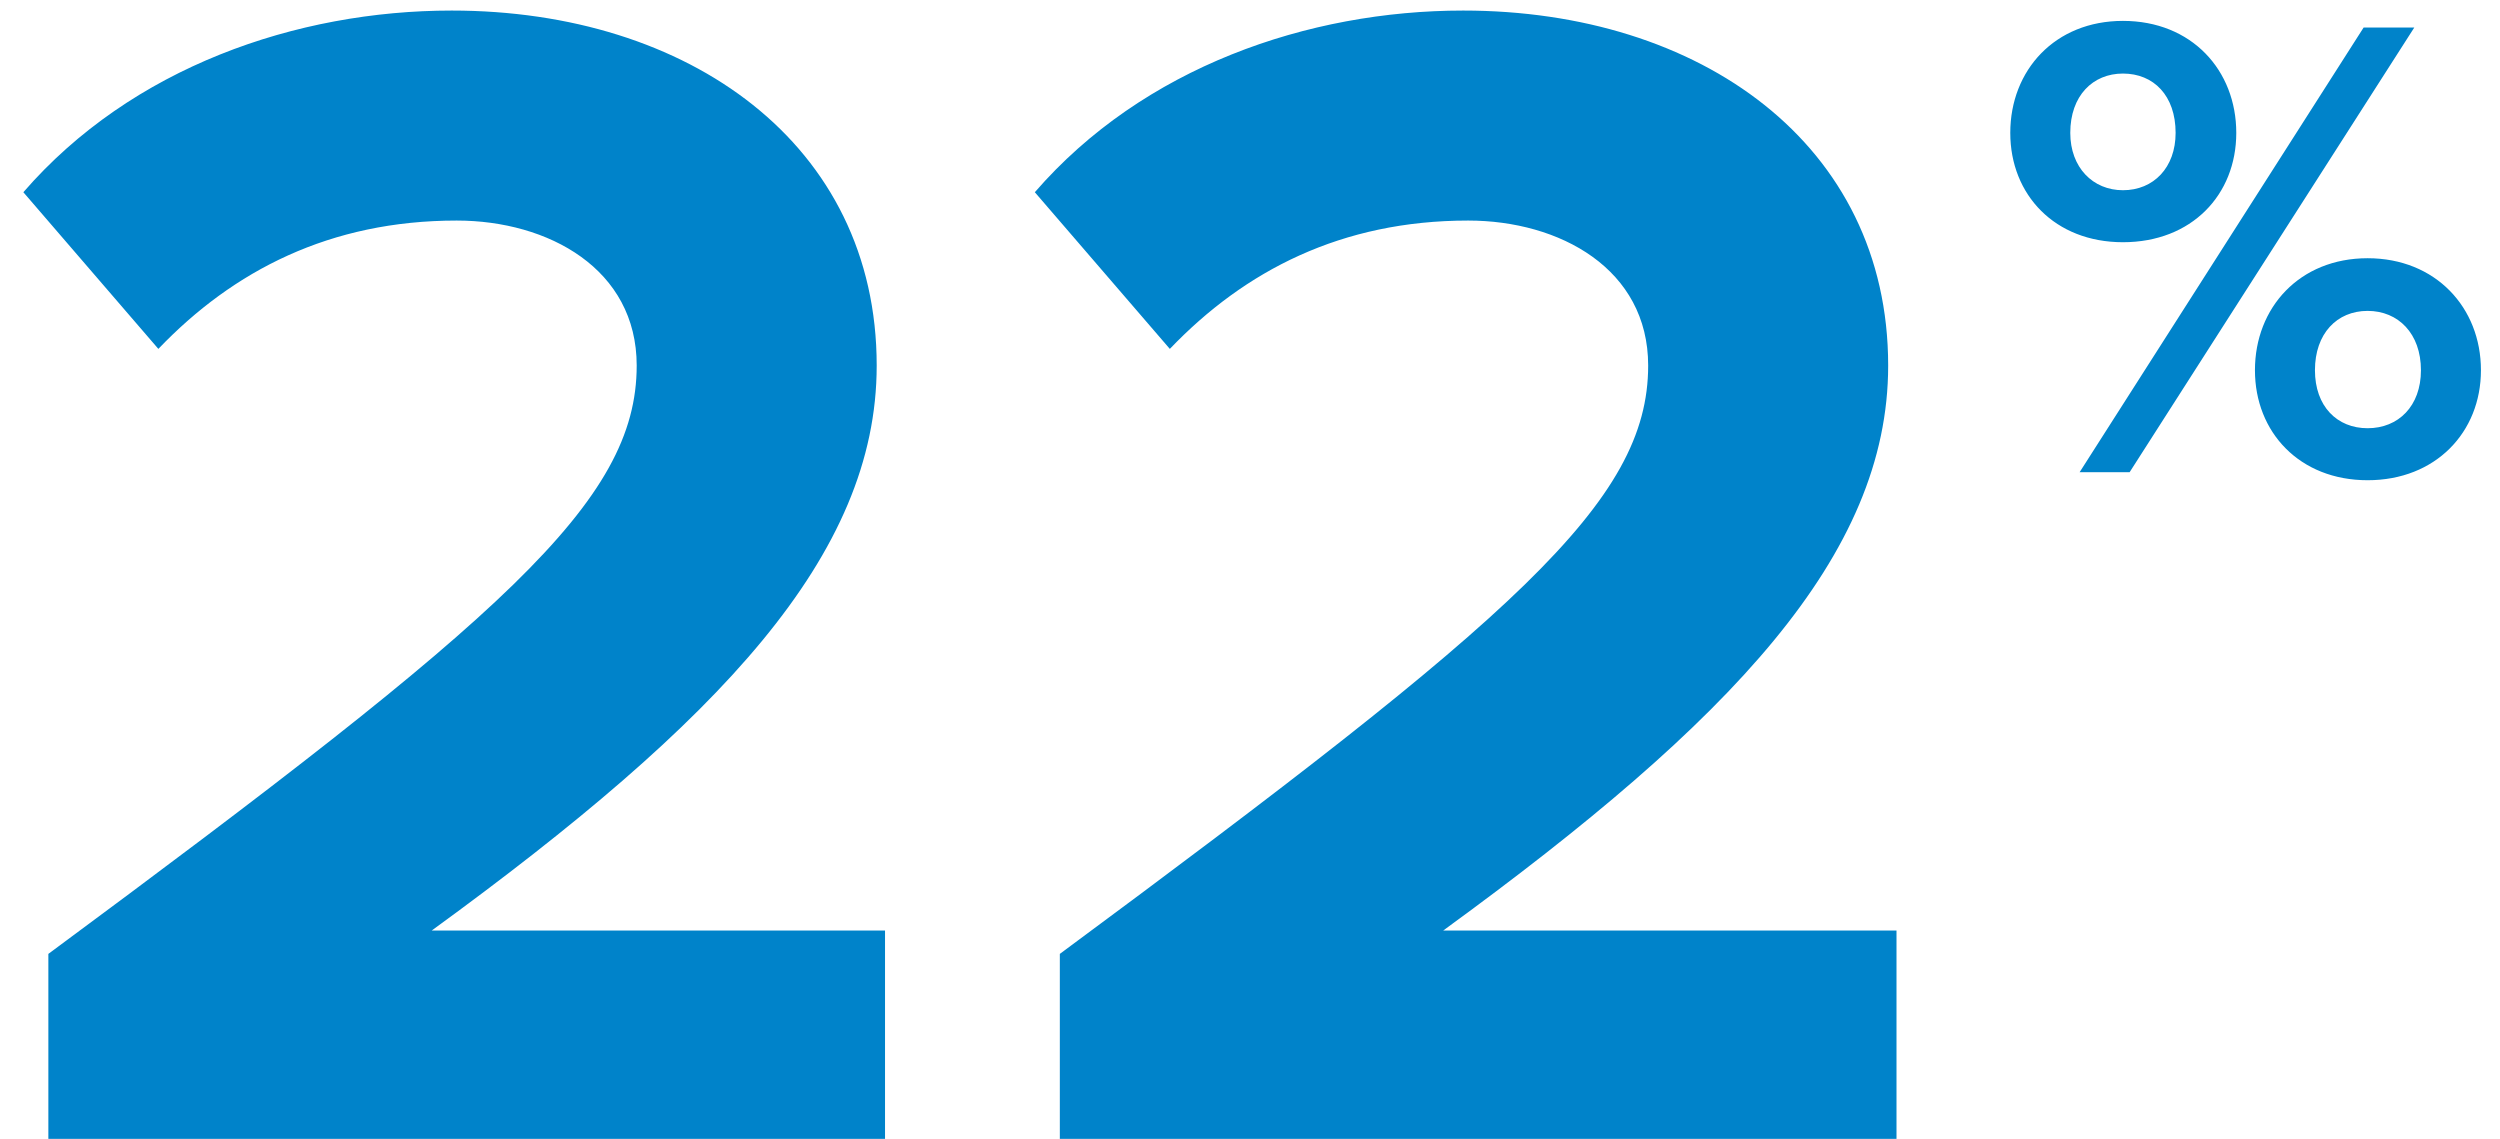
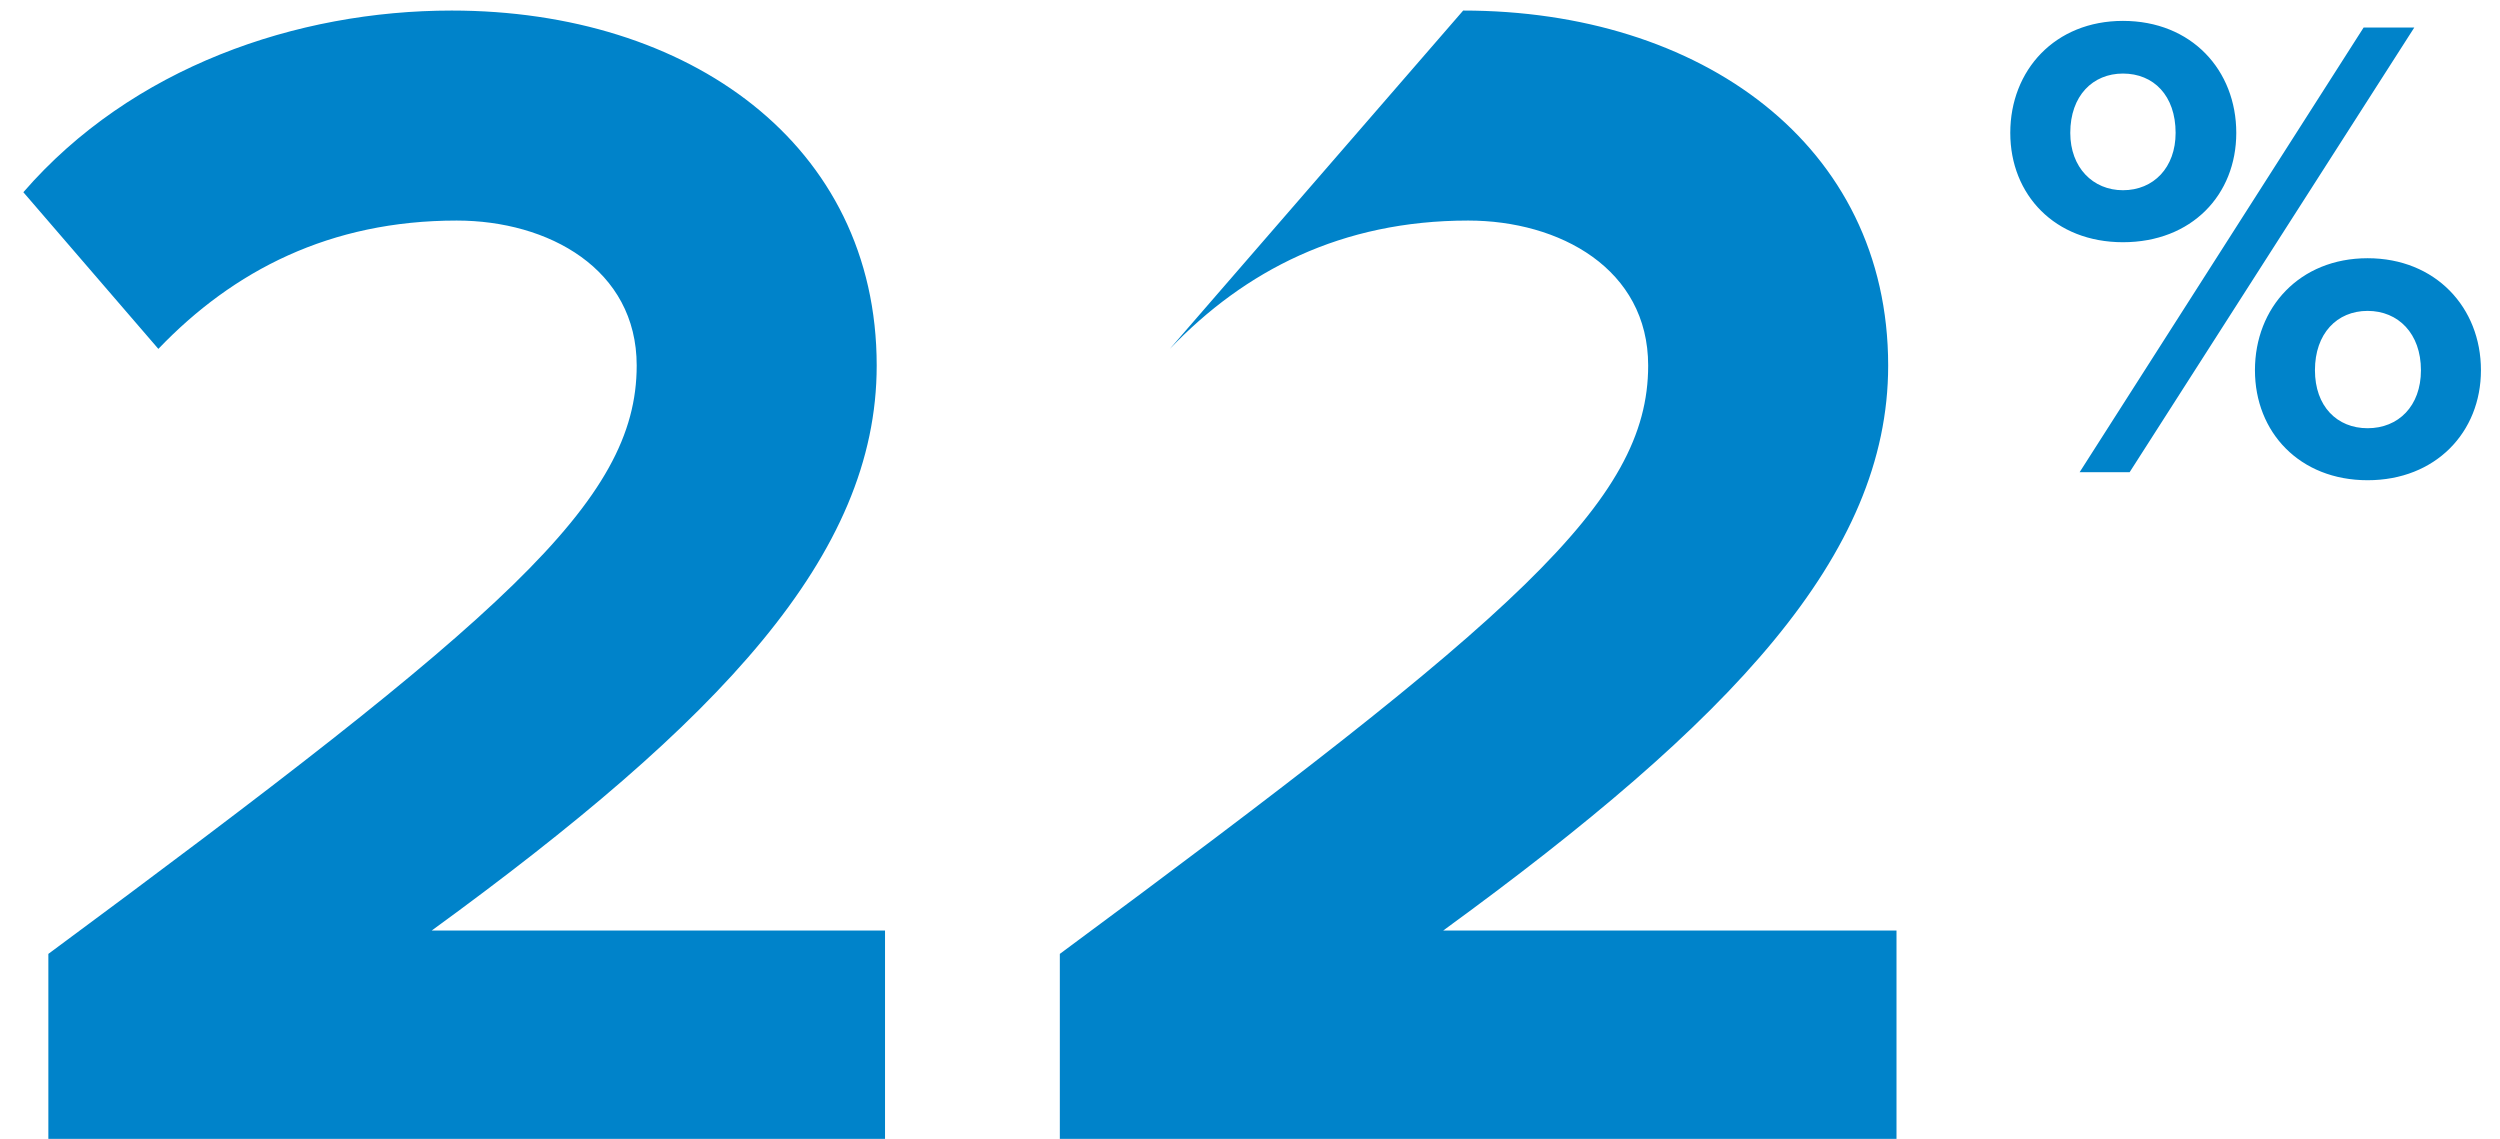
<svg xmlns="http://www.w3.org/2000/svg" width="90px" height="41px" viewBox="0 0 90 41">
  <title>22%</title>
  <desc>Created with Sketch.</desc>
  <g id="How-to-Sell-Homes-Fast" stroke="none" stroke-width="1" fill="none" fill-rule="evenodd">
    <g id="HG---DESKTOP---How-to-Sell---Main-Site-Style---v1" transform="translate(-277, -17377)" fill="#0083CA" fill-rule="nonzero">
      <g id="Stacked-Zones" transform="translate(-2, 98)">
        <g id="Stacked-Group" transform="translate(1, 937)">
          <g id="3-MARKETING-YOUR-HOME" transform="translate(1, 11630)">
            <g id="FSBO" transform="translate(248, 4152)">
              <g id="INFOGRAPHIC" transform="translate(1, 420)">
                <g id="IN-LINE-INFOGRAPHIC" transform="translate(7, 50)">
                  <g id="INFOGRAPHICS" transform="translate(0, 107)">
                    <g id="Yard-Signs">
                      <g id="Subhead-and-Copy">
-                         <path d="M52.861,24 L52.861,16.5 L36.541,16.5 C46.921,8.94 52.561,3 52.561,-3.84 C52.561,-11.82 45.781,-16.62 37.261,-16.62 C31.681,-16.62 25.741,-14.58 21.841,-10.08 L26.701,-4.44 C29.401,-7.26 32.881,-9.06 37.441,-9.06 C40.741,-9.06 43.921,-7.32 43.921,-3.84 C43.921,1.08 39.121,5.22 22.741,17.34 L22.741,24 L52.861,24 Z M89.274,24 L89.274,16.5 L72.954,16.5 C83.334,8.94 88.974,3 88.974,-3.84 C88.974,-11.82 82.194,-16.62 73.674,-16.62 C68.094,-16.62 62.154,-14.58 58.254,-10.08 L63.114,-4.44 C65.814,-7.26 69.294,-9.06 73.854,-9.06 C77.154,-9.06 80.334,-7.32 80.334,-3.84 C80.334,1.08 75.534,5.22 59.154,17.34 L59.154,24 L89.274,24 Z M97.426,-8.28 C99.898,-8.28 101.506,-9.984 101.506,-12.216 C101.506,-14.472 99.898,-16.248 97.426,-16.248 C94.978,-16.248 93.37,-14.472 93.37,-12.216 C93.37,-9.984 94.978,-8.28 97.426,-8.28 Z M97.666,0 L107.914,-16.008 L106.09,-16.008 L95.866,0 L97.666,0 Z M97.426,-10.152 C96.346,-10.152 95.53,-10.968 95.53,-12.216 C95.53,-13.56 96.346,-14.352 97.426,-14.352 C98.53,-14.352 99.322,-13.56 99.322,-12.216 C99.322,-10.968 98.53,-10.152 97.426,-10.152 Z M106.234,0.288 C108.682,0.288 110.314,-1.44 110.314,-3.672 C110.314,-5.928 108.682,-7.704 106.234,-7.704 C103.786,-7.704 102.178,-5.928 102.178,-3.672 C102.178,-1.44 103.786,0.288 106.234,0.288 Z M106.234,-1.584 C105.13,-1.584 104.338,-2.376 104.338,-3.672 C104.338,-4.992 105.13,-5.808 106.234,-5.808 C107.338,-5.808 108.154,-4.992 108.154,-3.672 C108.154,-2.376 107.338,-1.584 106.234,-1.584 Z" id="22%" />
+                         <path d="M52.861,24 L52.861,16.5 L36.541,16.5 C46.921,8.94 52.561,3 52.561,-3.84 C52.561,-11.82 45.781,-16.62 37.261,-16.62 C31.681,-16.62 25.741,-14.58 21.841,-10.08 L26.701,-4.44 C29.401,-7.26 32.881,-9.06 37.441,-9.06 C40.741,-9.06 43.921,-7.32 43.921,-3.84 C43.921,1.08 39.121,5.22 22.741,17.34 L22.741,24 L52.861,24 Z M89.274,24 L89.274,16.5 L72.954,16.5 C83.334,8.94 88.974,3 88.974,-3.84 C88.974,-11.82 82.194,-16.62 73.674,-16.62 L63.114,-4.44 C65.814,-7.26 69.294,-9.06 73.854,-9.06 C77.154,-9.06 80.334,-7.32 80.334,-3.84 C80.334,1.08 75.534,5.22 59.154,17.34 L59.154,24 L89.274,24 Z M97.426,-8.28 C99.898,-8.28 101.506,-9.984 101.506,-12.216 C101.506,-14.472 99.898,-16.248 97.426,-16.248 C94.978,-16.248 93.37,-14.472 93.37,-12.216 C93.37,-9.984 94.978,-8.28 97.426,-8.28 Z M97.666,0 L107.914,-16.008 L106.09,-16.008 L95.866,0 L97.666,0 Z M97.426,-10.152 C96.346,-10.152 95.53,-10.968 95.53,-12.216 C95.53,-13.56 96.346,-14.352 97.426,-14.352 C98.53,-14.352 99.322,-13.56 99.322,-12.216 C99.322,-10.968 98.53,-10.152 97.426,-10.152 Z M106.234,0.288 C108.682,0.288 110.314,-1.44 110.314,-3.672 C110.314,-5.928 108.682,-7.704 106.234,-7.704 C103.786,-7.704 102.178,-5.928 102.178,-3.672 C102.178,-1.44 103.786,0.288 106.234,0.288 Z M106.234,-1.584 C105.13,-1.584 104.338,-2.376 104.338,-3.672 C104.338,-4.992 105.13,-5.808 106.234,-5.808 C107.338,-5.808 108.154,-4.992 108.154,-3.672 C108.154,-2.376 107.338,-1.584 106.234,-1.584 Z" id="22%" />
                      </g>
                    </g>
                  </g>
                </g>
              </g>
            </g>
          </g>
        </g>
      </g>
    </g>
  </g>
</svg>